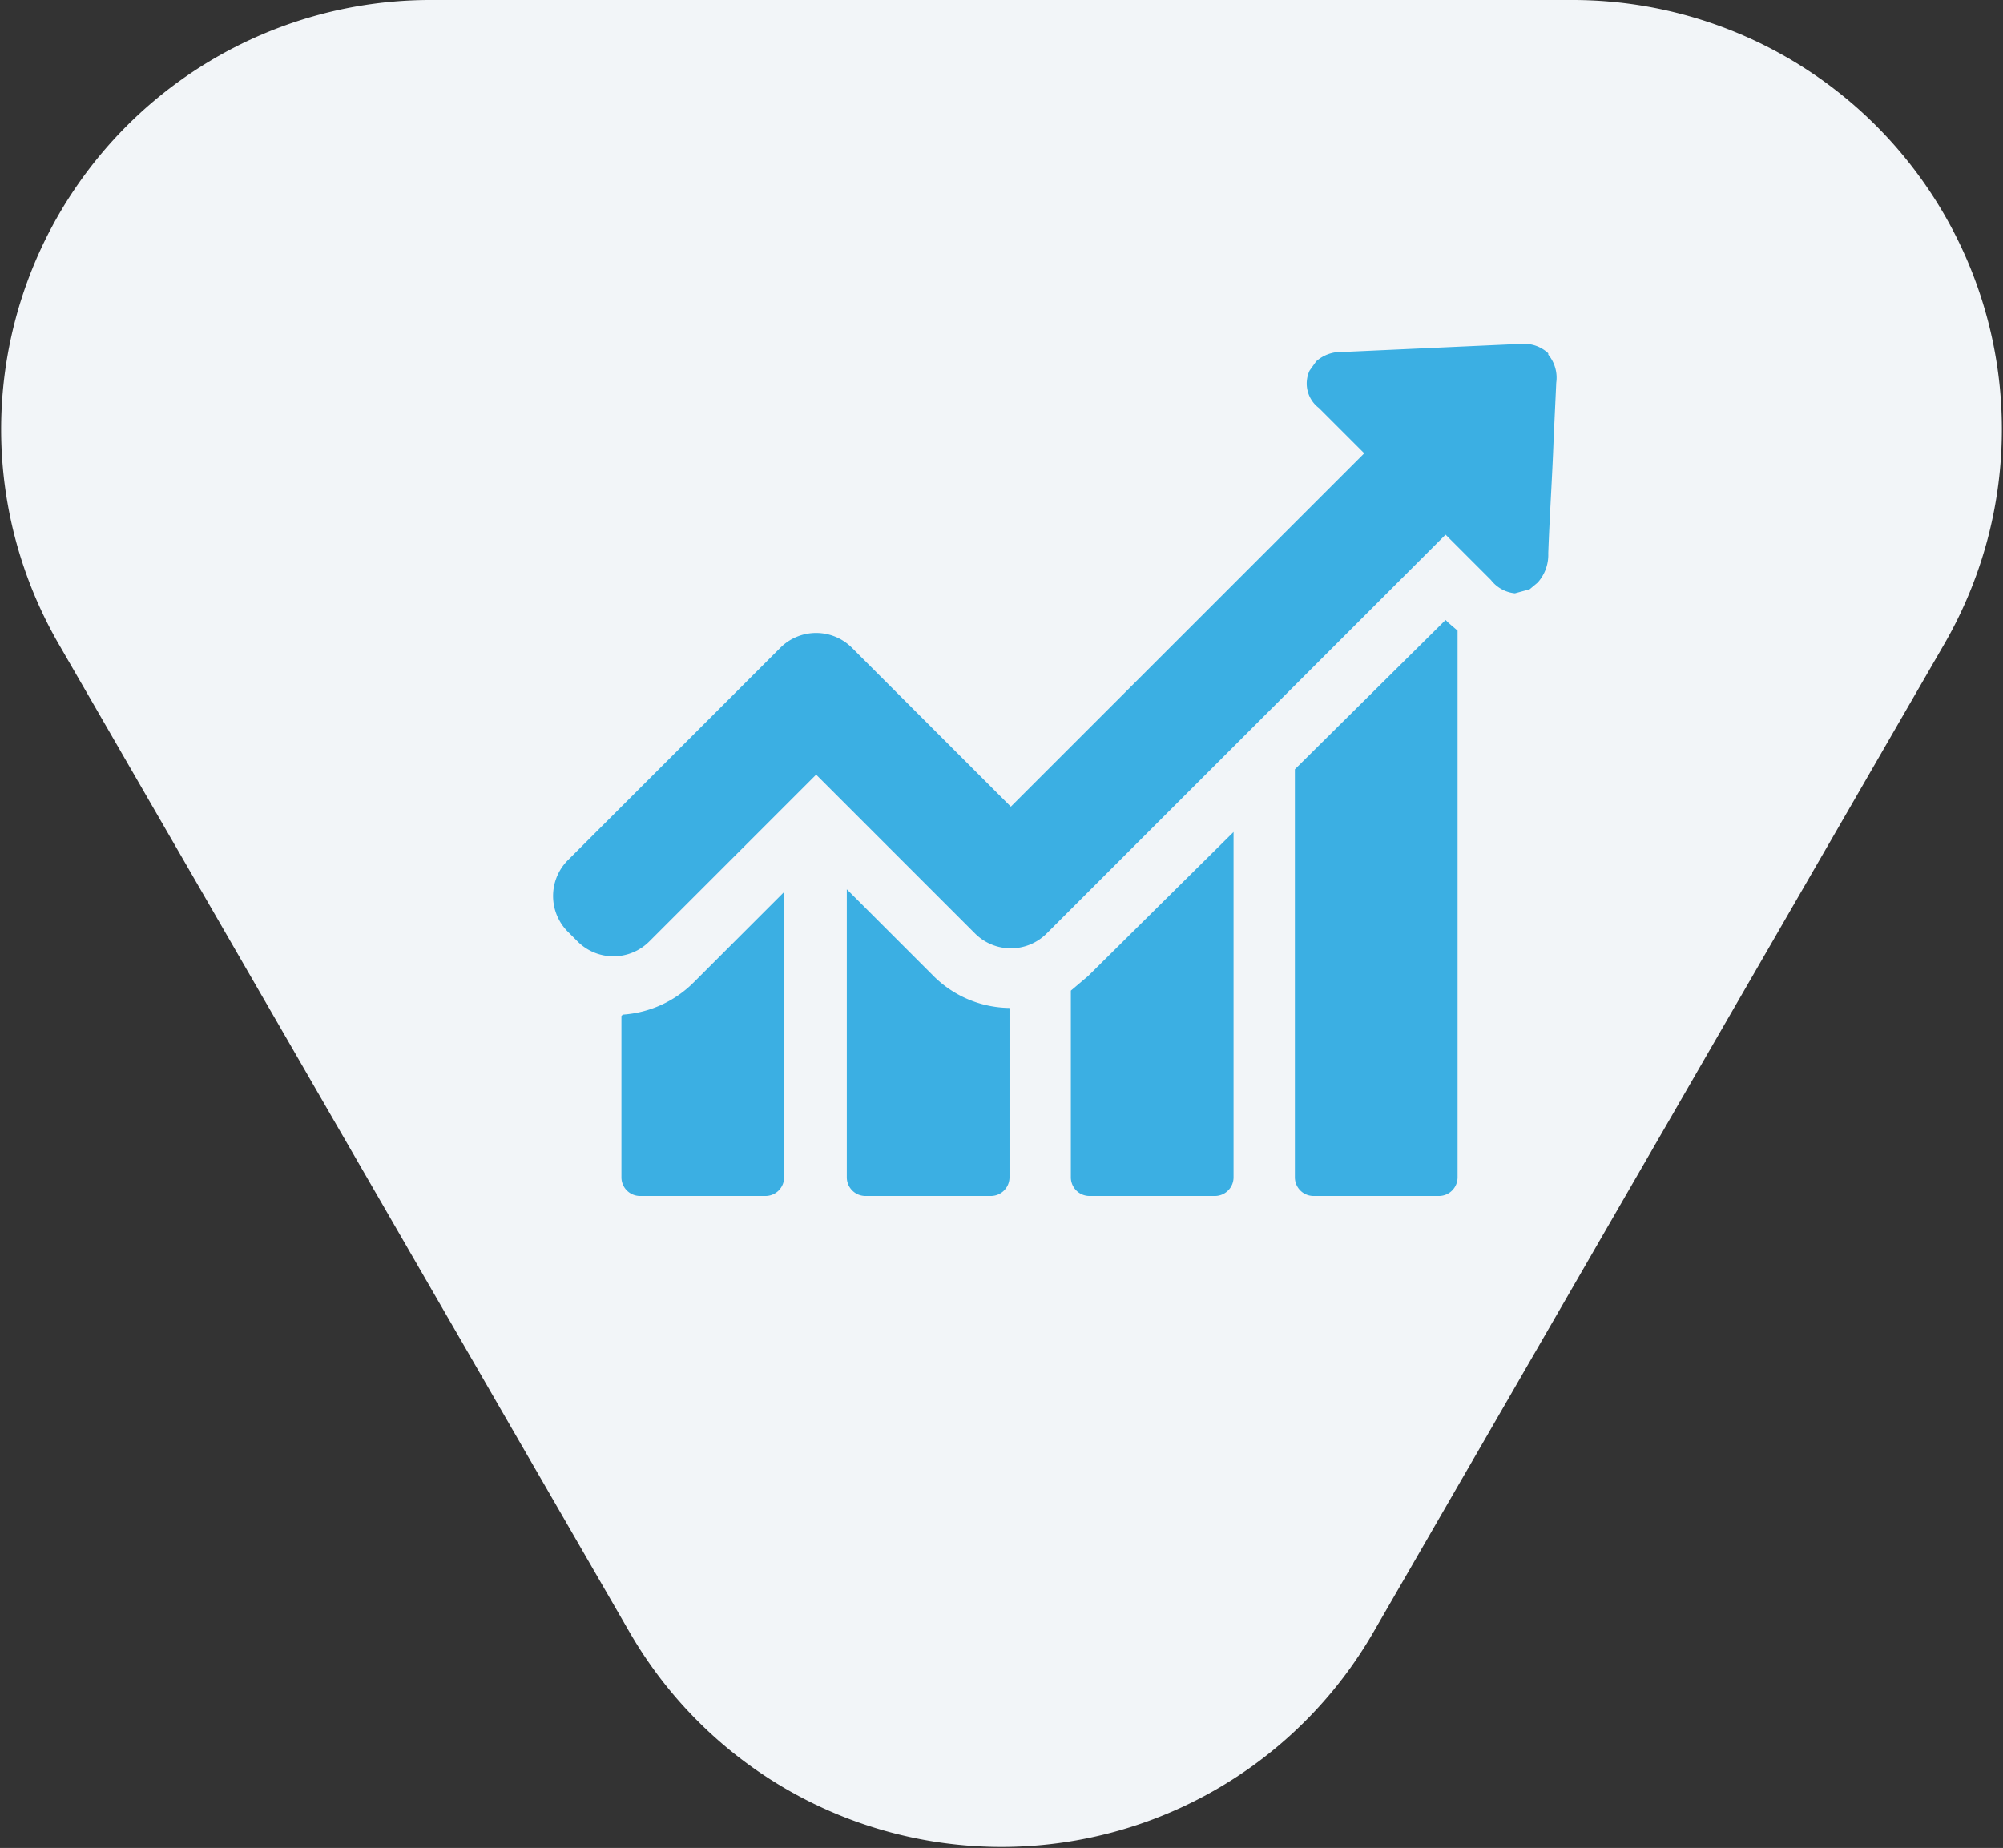
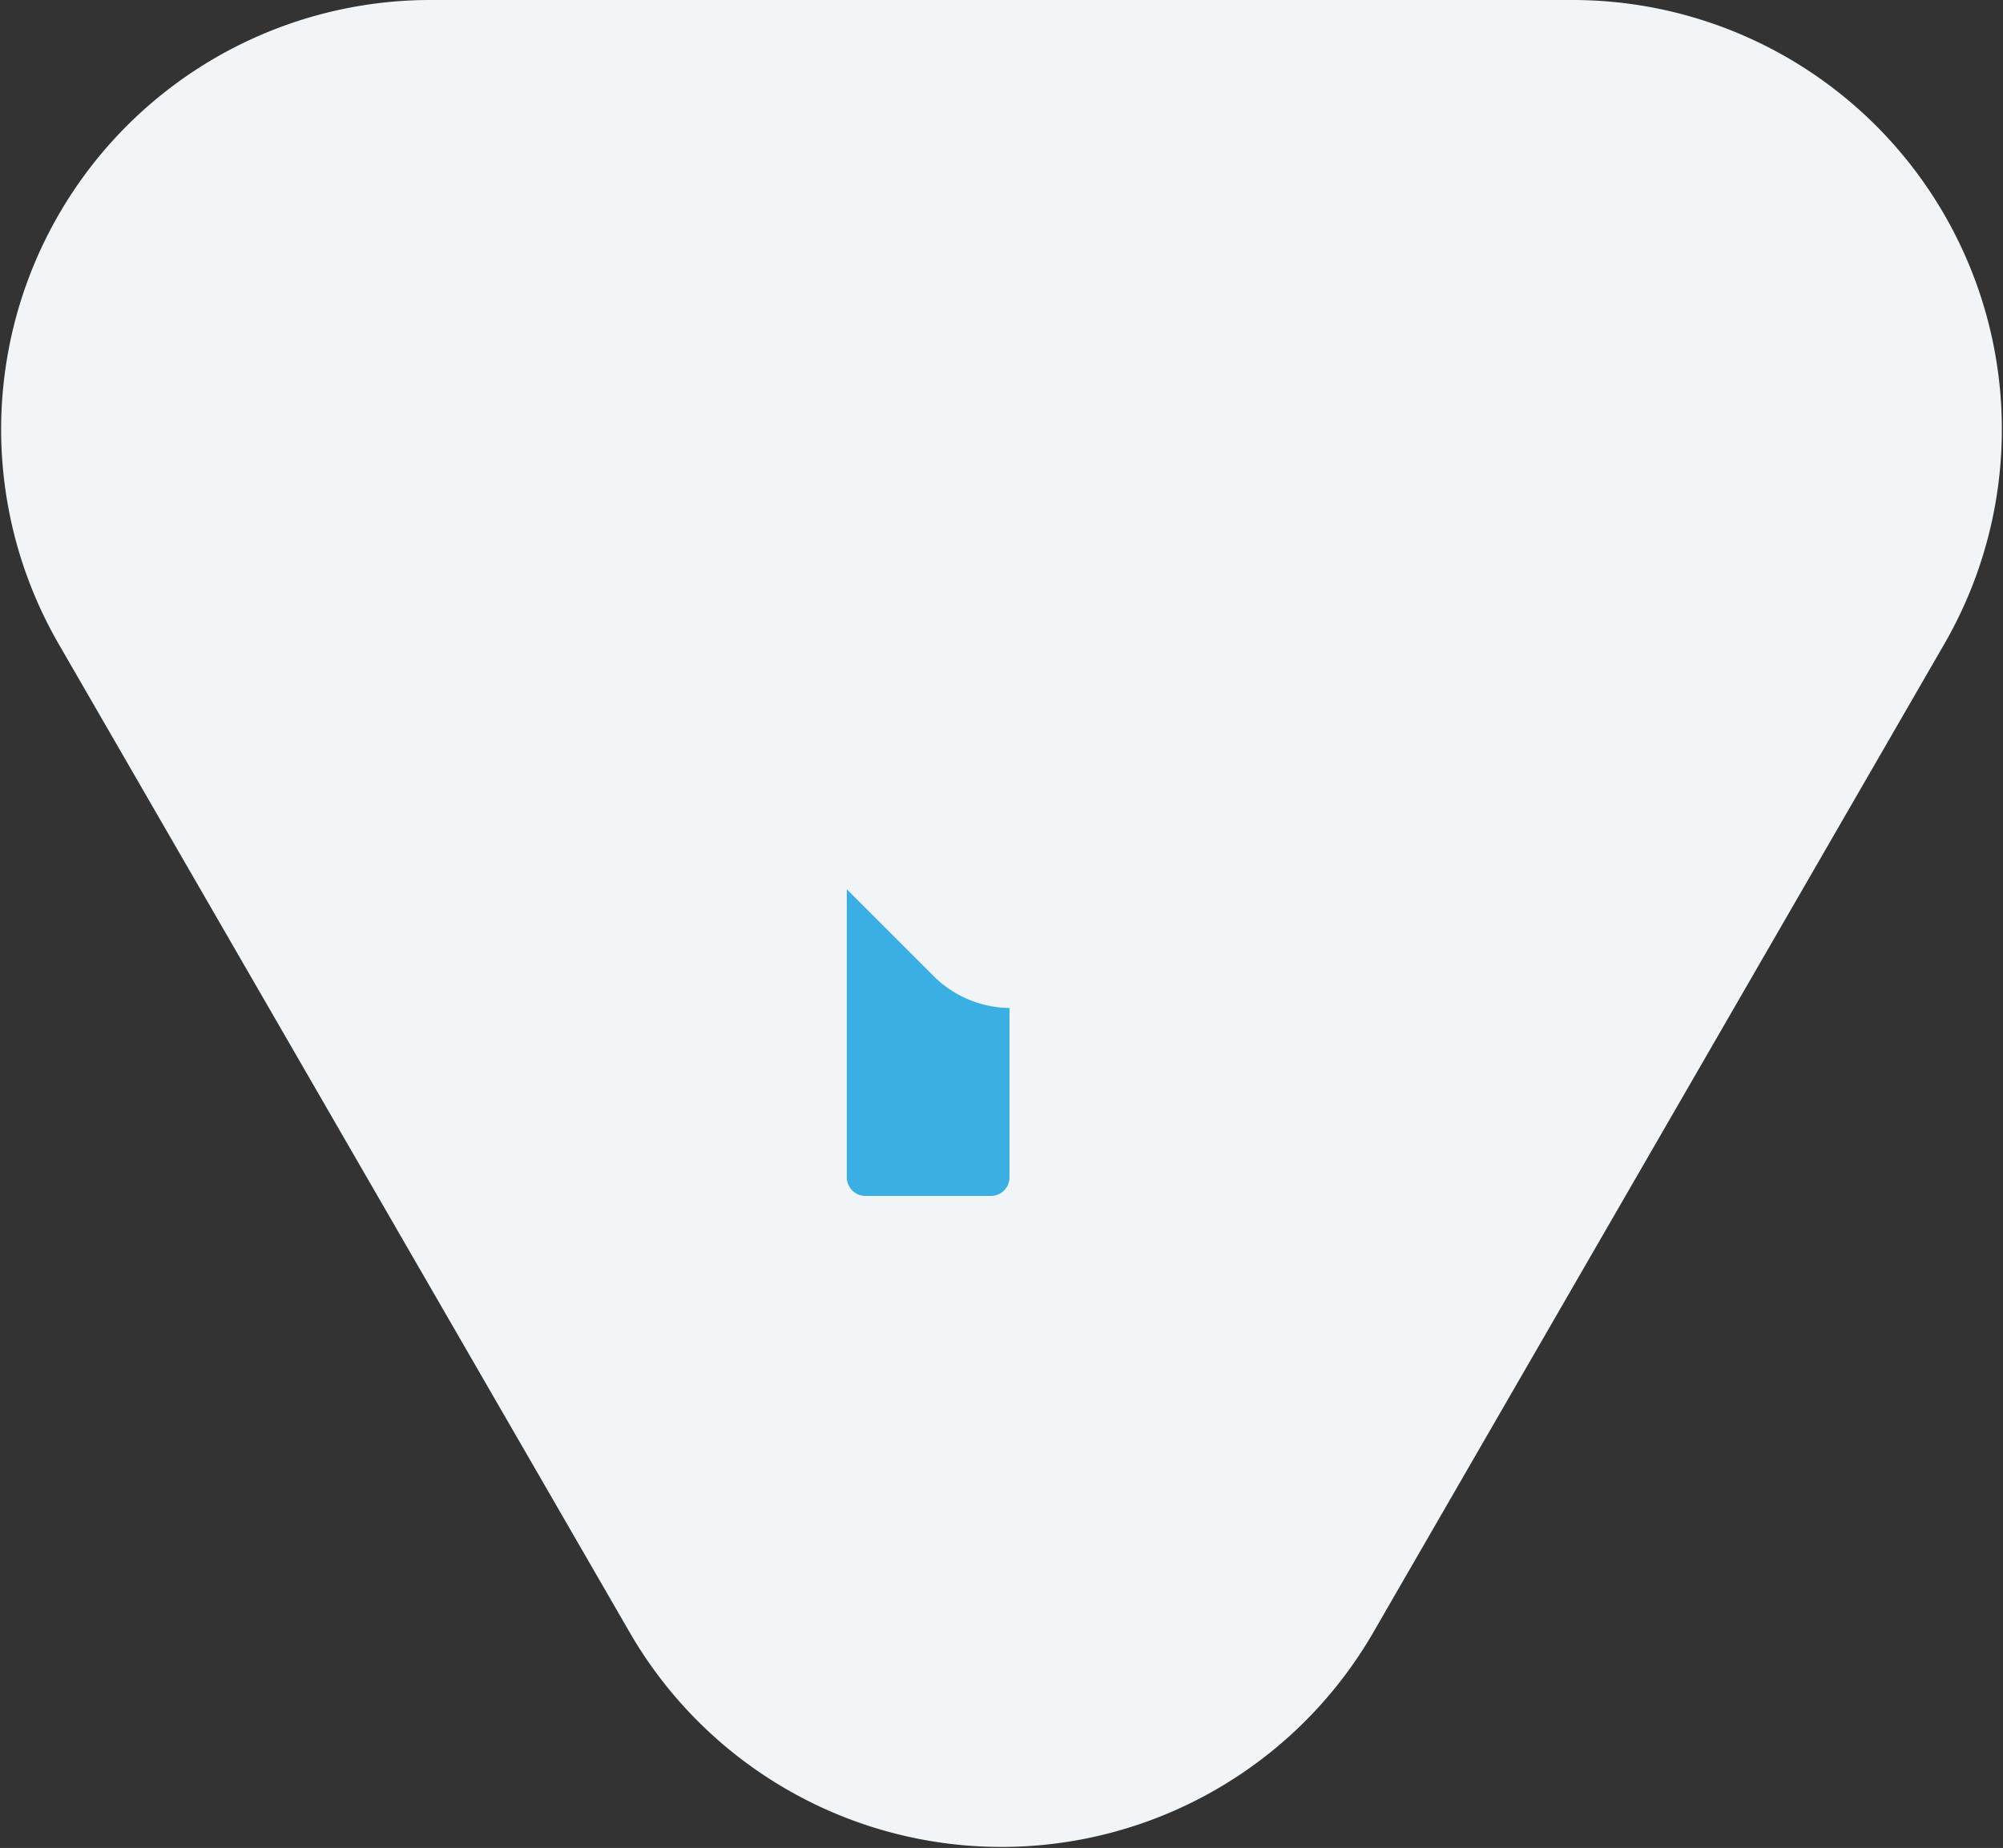
<svg xmlns="http://www.w3.org/2000/svg" viewBox="0 0 150.2 138.6">
  <rect x="0" y="0" width="150.2" height="138.6" fill="#333333" stroke="none" />
  <title>business-icon</title>
  <path d="M117.9,0H32.3A32.2,32.2,0,0,0,4.4,48.3l42.8,74.1a32.2,32.2,0,0,0,55.8,0l42.8-74.1A32.2,32.2,0,0,0,117.9,0Z" style="fill:#f2f5f8" />
-   <path d="M46.6,76.2V88.3A1.4,1.4,0,0,0,48,89.7h9.4a1.4,1.4,0,0,0,1.4-1.4V66.9l-6.8,6.8a8.3,8.3,0,0,1-5.3,2.4Zm0,0" style="fill:#3bafe3" />
-   <path d="M63.5,66.7V88.3a1.4,1.4,0,0,0,1.4,1.4h9.4a1.4,1.4,0,0,0,1.4-1.4V75.6a8.2,8.2,0,0,1-5.7-2.4Zm0,0" style="fill:#3bafe3" />
-   <path d="M80.3,74.3V88.3a1.4,1.4,0,0,0,1.4,1.4h9.4a1.4,1.4,0,0,0,1.4-1.4V62.4L81.6,73.2l-1.3,1.1Zm0,0" style="fill:#3bafe3" />
-   <path d="M108.4,46.5,97.1,57.7V88.3a1.4,1.4,0,0,0,1.4,1.4h9.4a1.4,1.4,0,0,0,1.4-1.4v-41l-.7-.6Zm0,0" style="fill:#3bafe3" />
-   <path d="M116.1,26.5a2.6,2.6,0,0,0-2-.7h-.2l-13.2.6a2.8,2.8,0,0,0-2,.7l-.5.7a2.3,2.3,0,0,0,.7,2.8l1.1,1.1,2.3,2.3L75.8,60.5,63.9,48.6a3.8,3.8,0,0,0-5.4,0L42.6,64.5a3.8,3.8,0,0,0,0,5.4l.7.7a3.8,3.8,0,0,0,5.4,0L61.2,58.1,73.1,70a3.8,3.8,0,0,0,5.4,0l29.9-29.9,3.4,3.4a2.6,2.6,0,0,0,1.8,1l1.1-.3.6-.5a3.1,3.1,0,0,0,.8-2.2c.1-2.8.3-5.7.4-8.5l.2-4.3a2.7,2.7,0,0,0-.6-2.1Zm0,0" style="fill:#3bafe3" />
+   <path d="M63.5,66.7V88.3a1.4,1.4,0,0,0,1.4,1.4h9.4a1.4,1.4,0,0,0,1.4-1.4V75.6a8.2,8.2,0,0,1-5.7-2.4m0,0" style="fill:#3bafe3" />
</svg>